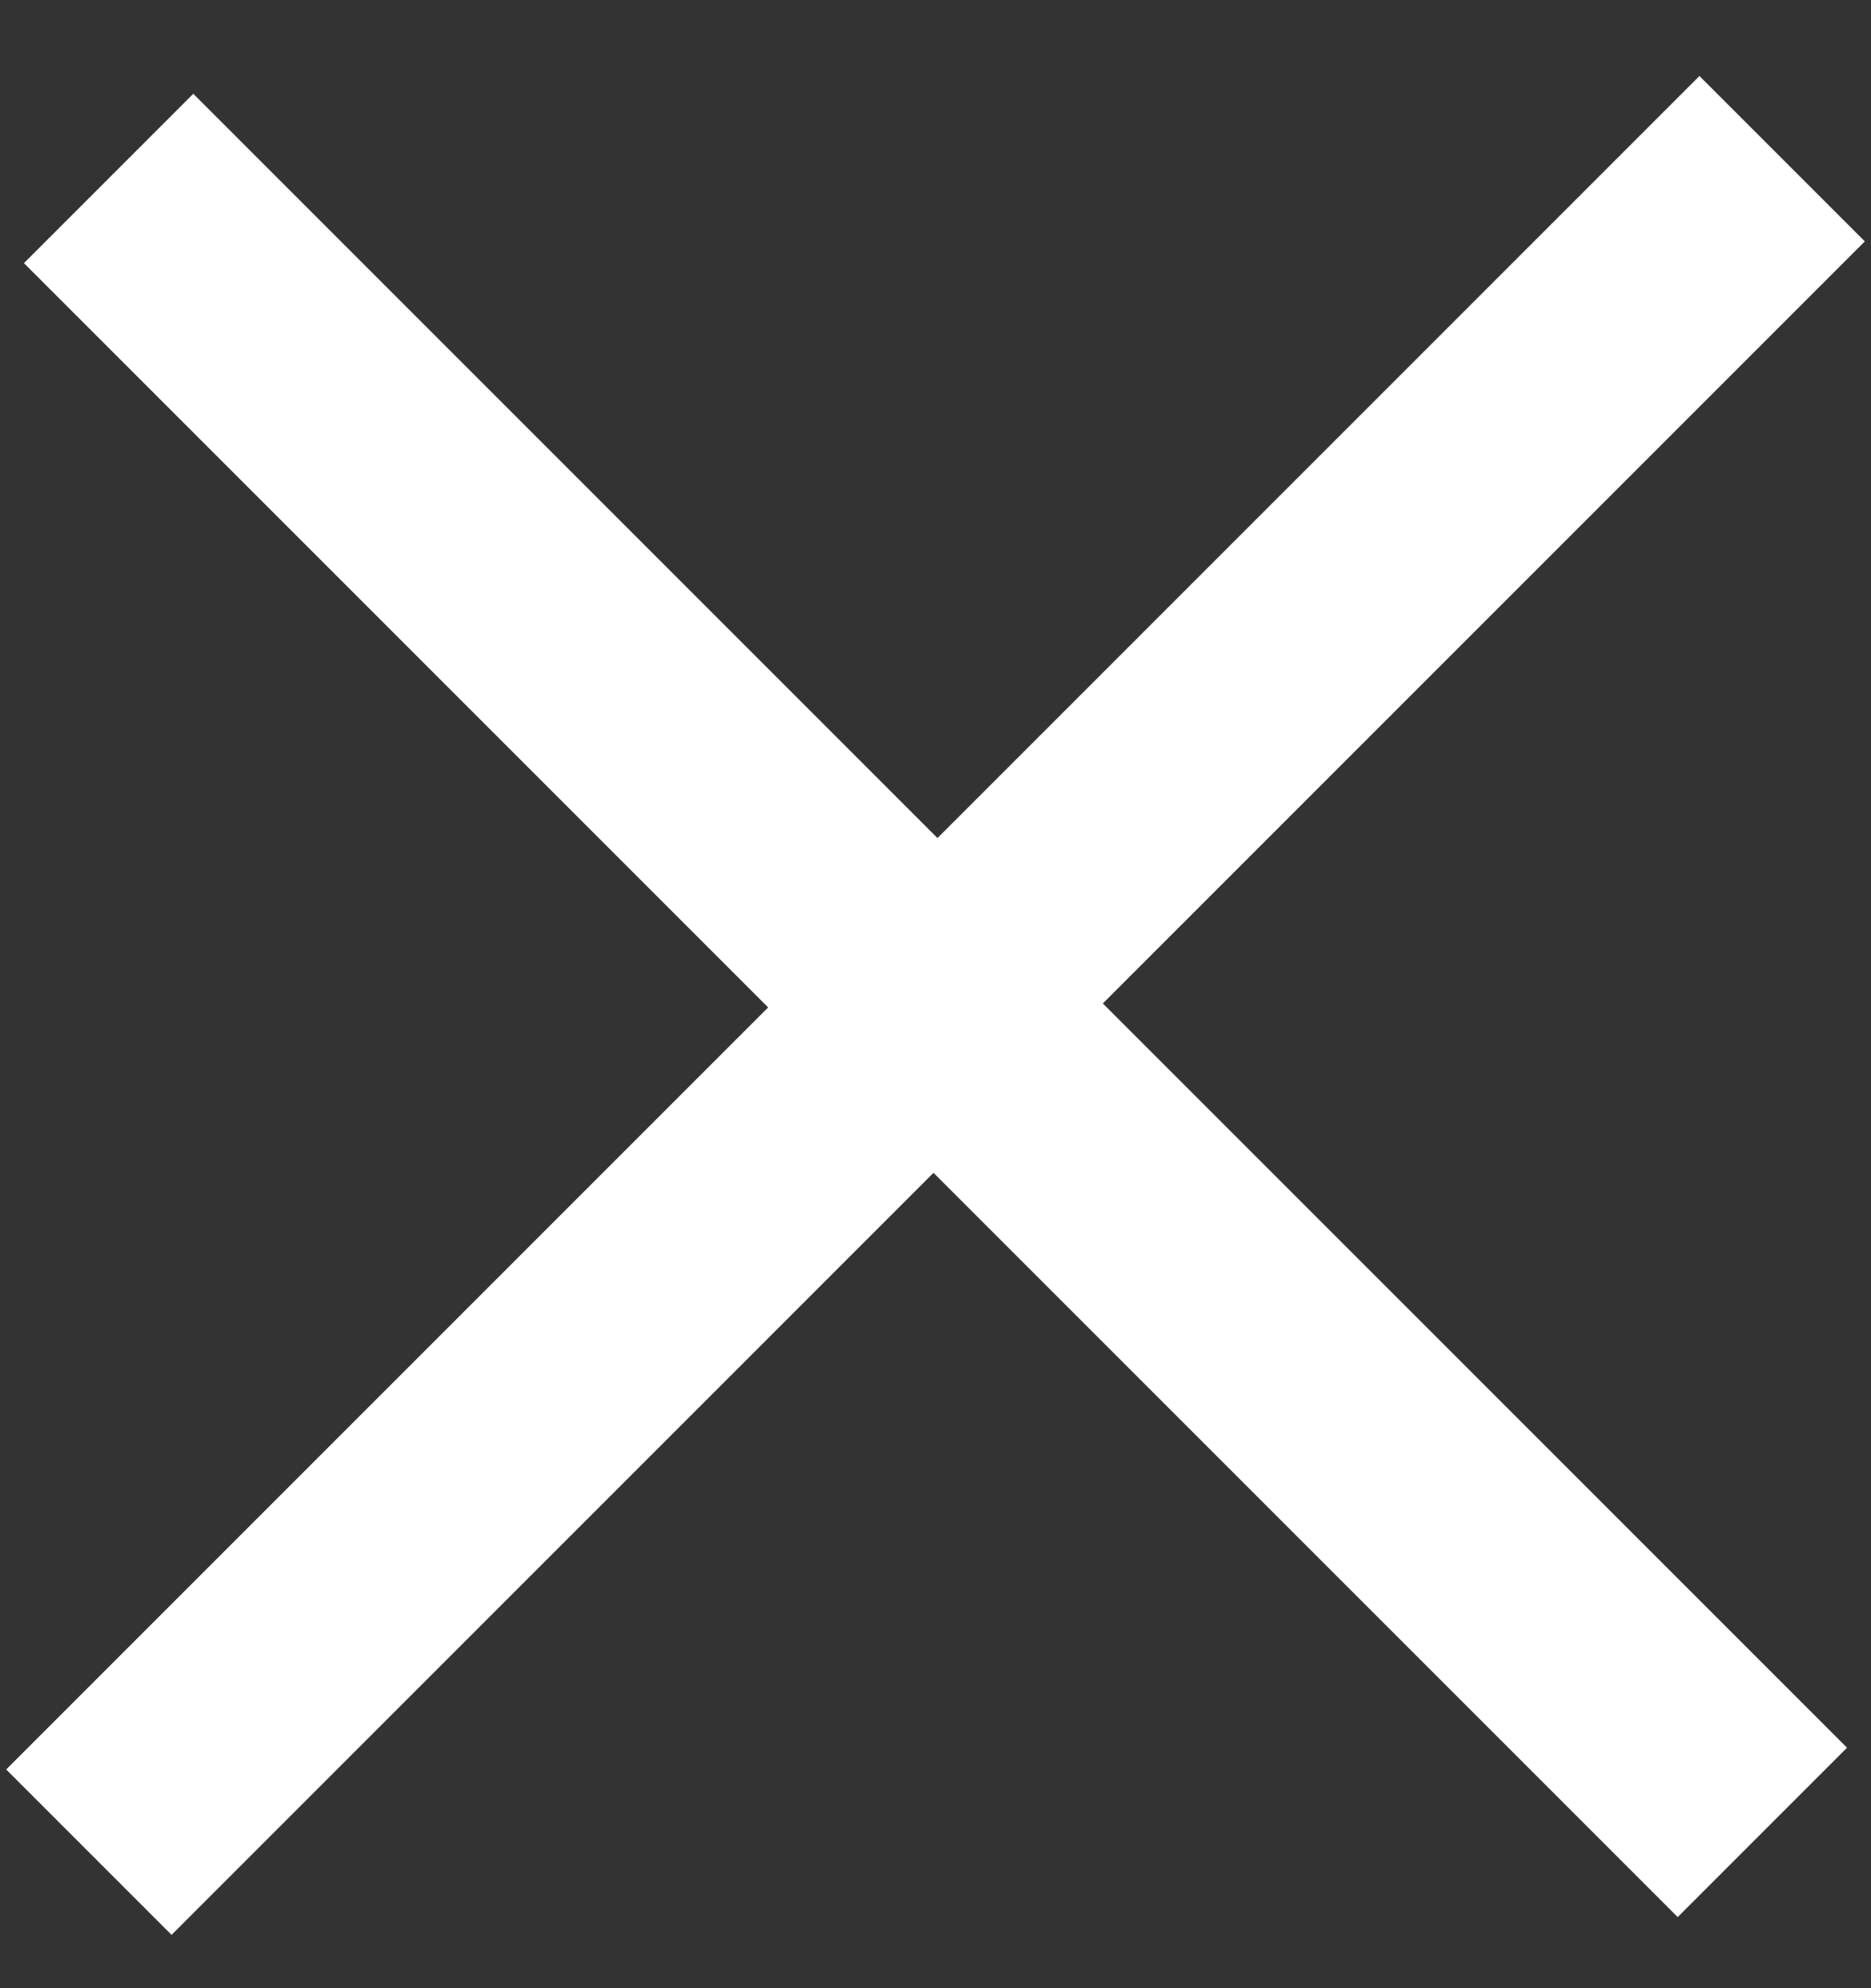
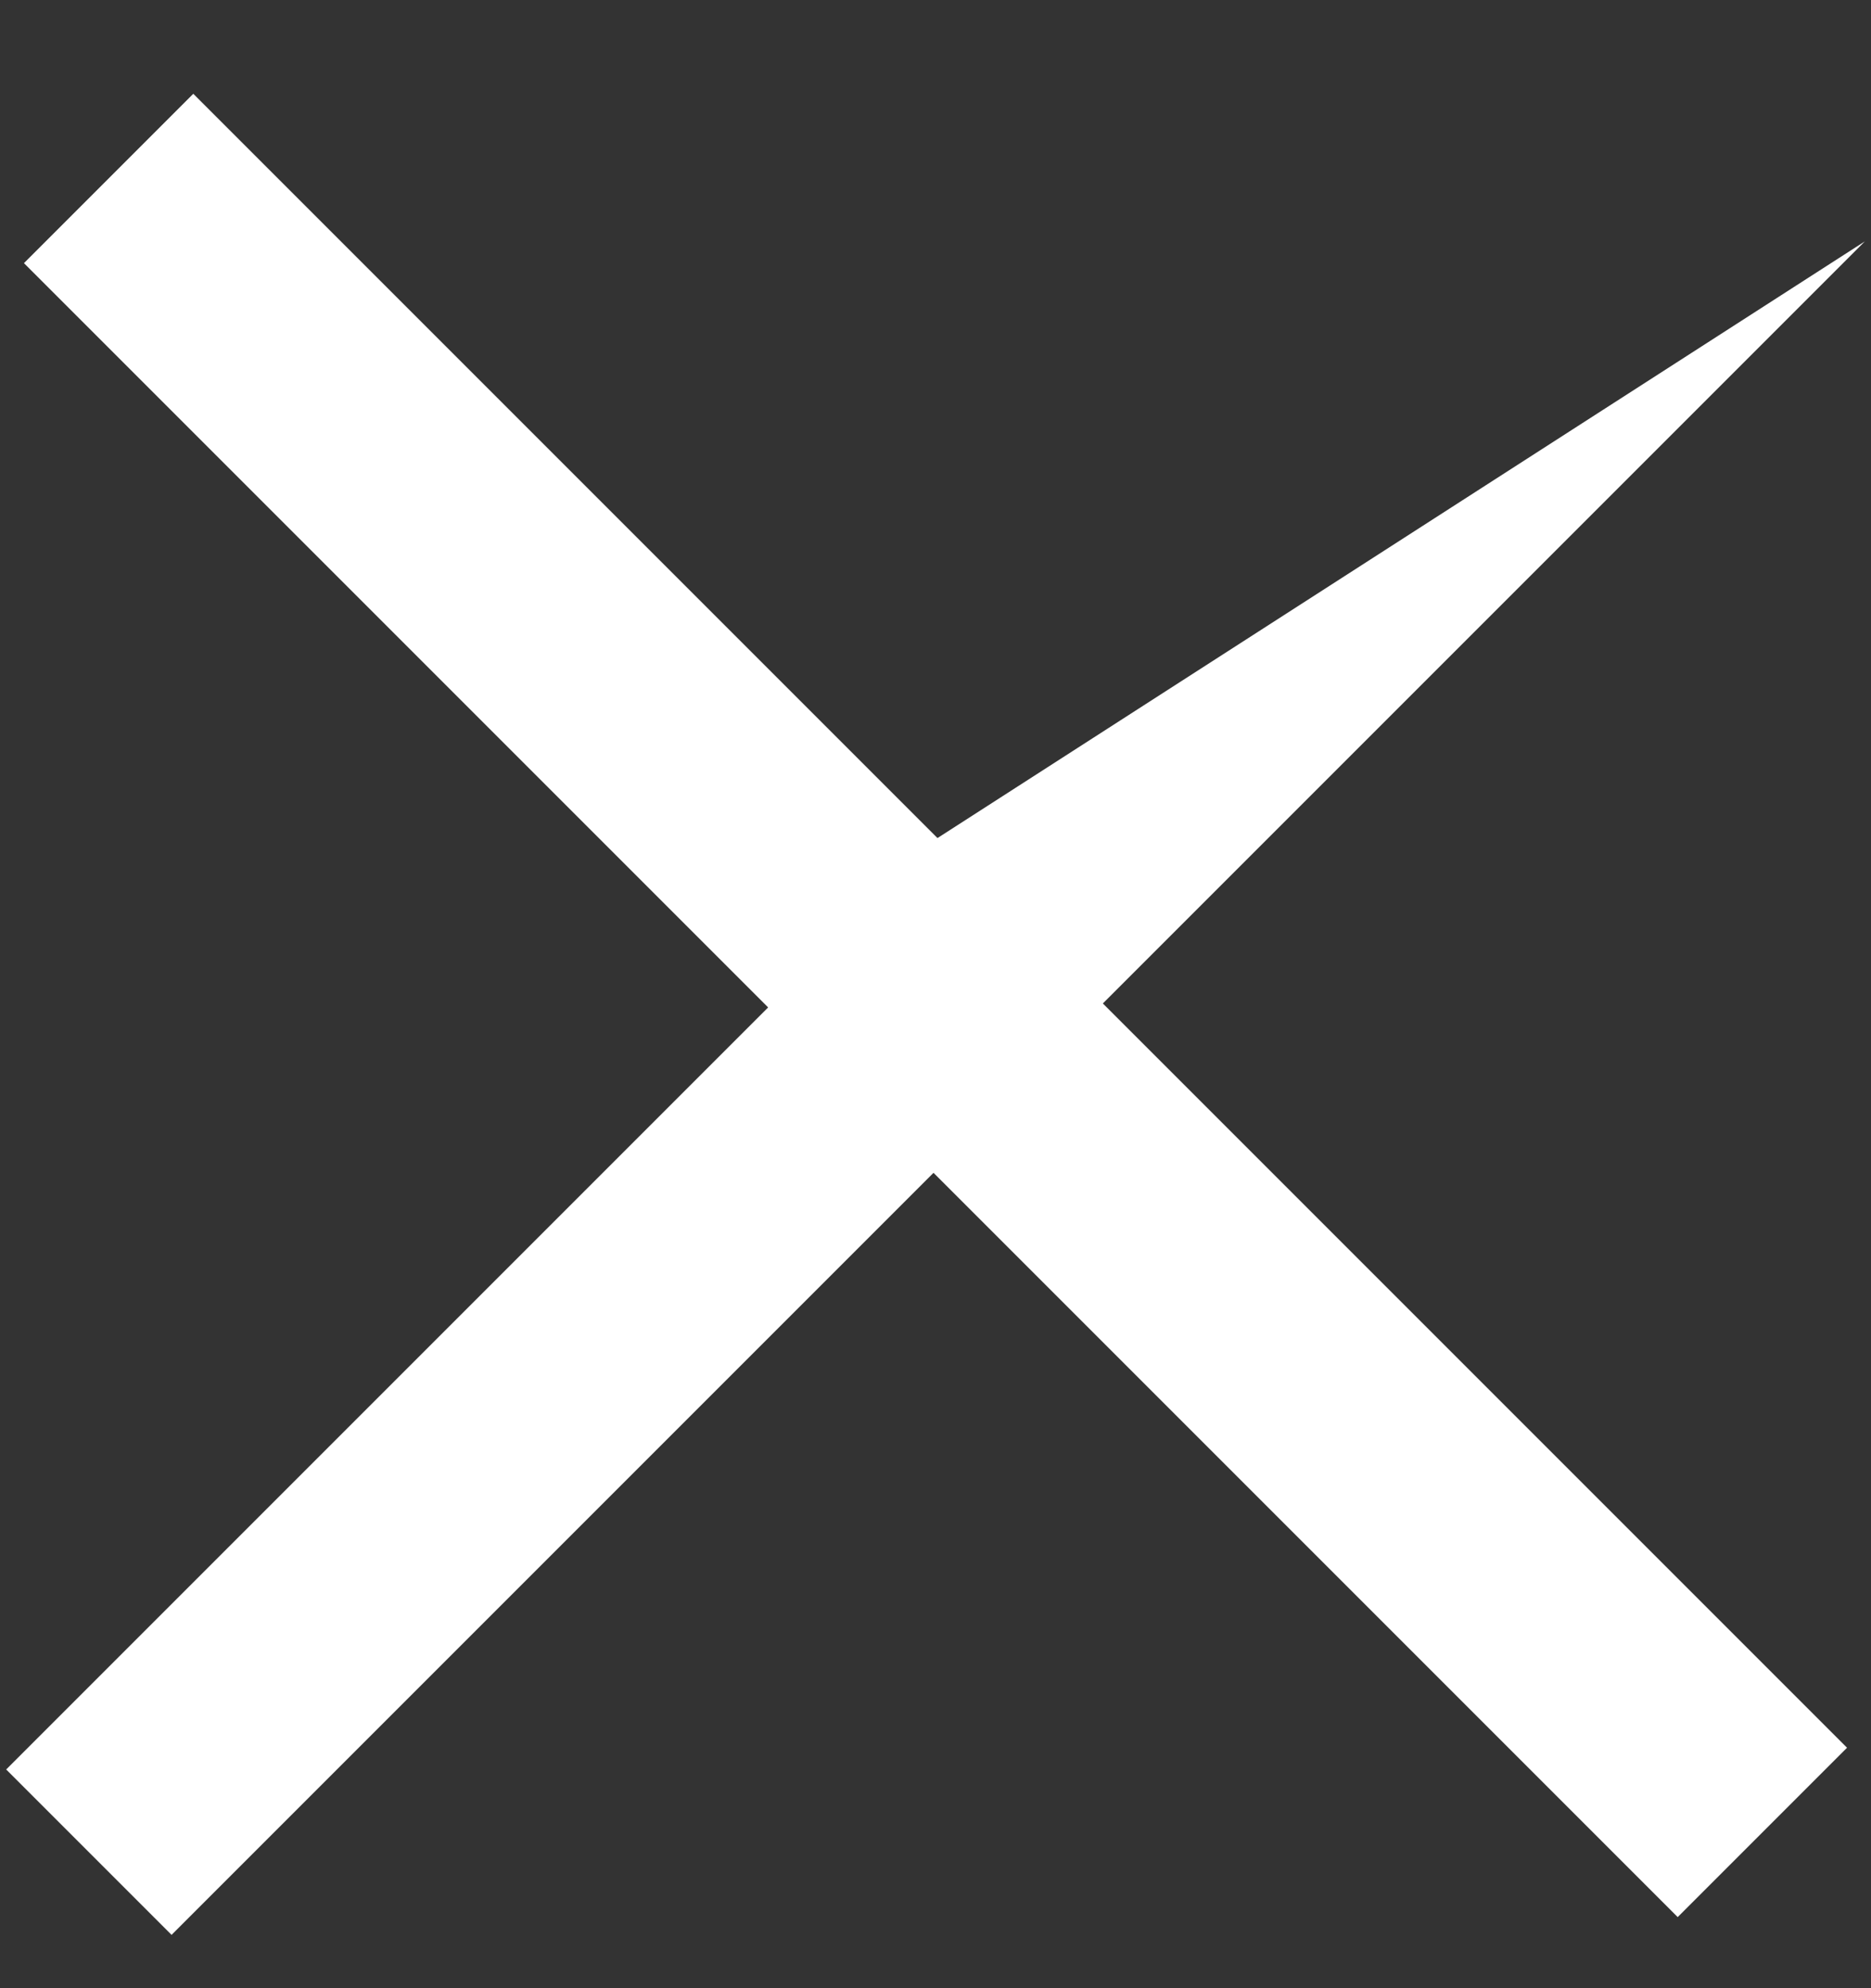
<svg xmlns="http://www.w3.org/2000/svg" width="16px" height="17px" viewBox="0 0 16 17" version="1.1">
  <rect x="0" y="0" width="16" height="17" fill="#333333" stroke="none" />
  <title>形状结合</title>
  <desc>Created with Sketch.</desc>
  <g id="页面-1" stroke="none" stroke-width="1" fill="none" fill-rule="evenodd">
    <g id="pop-up" transform="translate(-737, -21)" fill="#FFFFFF">
-       <path d="M746,28.573 L755,28.573 L755,30.621 L746,30.621 L746,39.836 L744,39.836 L744,30.621 L735,30.621 L735,28.573 L744,28.573 L744,19.358 L746,19.358 L746,28.573 Z" id="形状结合" transform="translate(745, 29.597) rotate(45) translate(-745, -29.597) " />
+       <path d="M746,28.573 L755,28.573 L755,30.621 L746,30.621 L746,39.836 L744,39.836 L744,30.621 L735,30.621 L735,28.573 L744,28.573 L746,19.358 L746,28.573 Z" id="形状结合" transform="translate(745, 29.597) rotate(45) translate(-745, -29.597) " />
    </g>
  </g>
</svg>